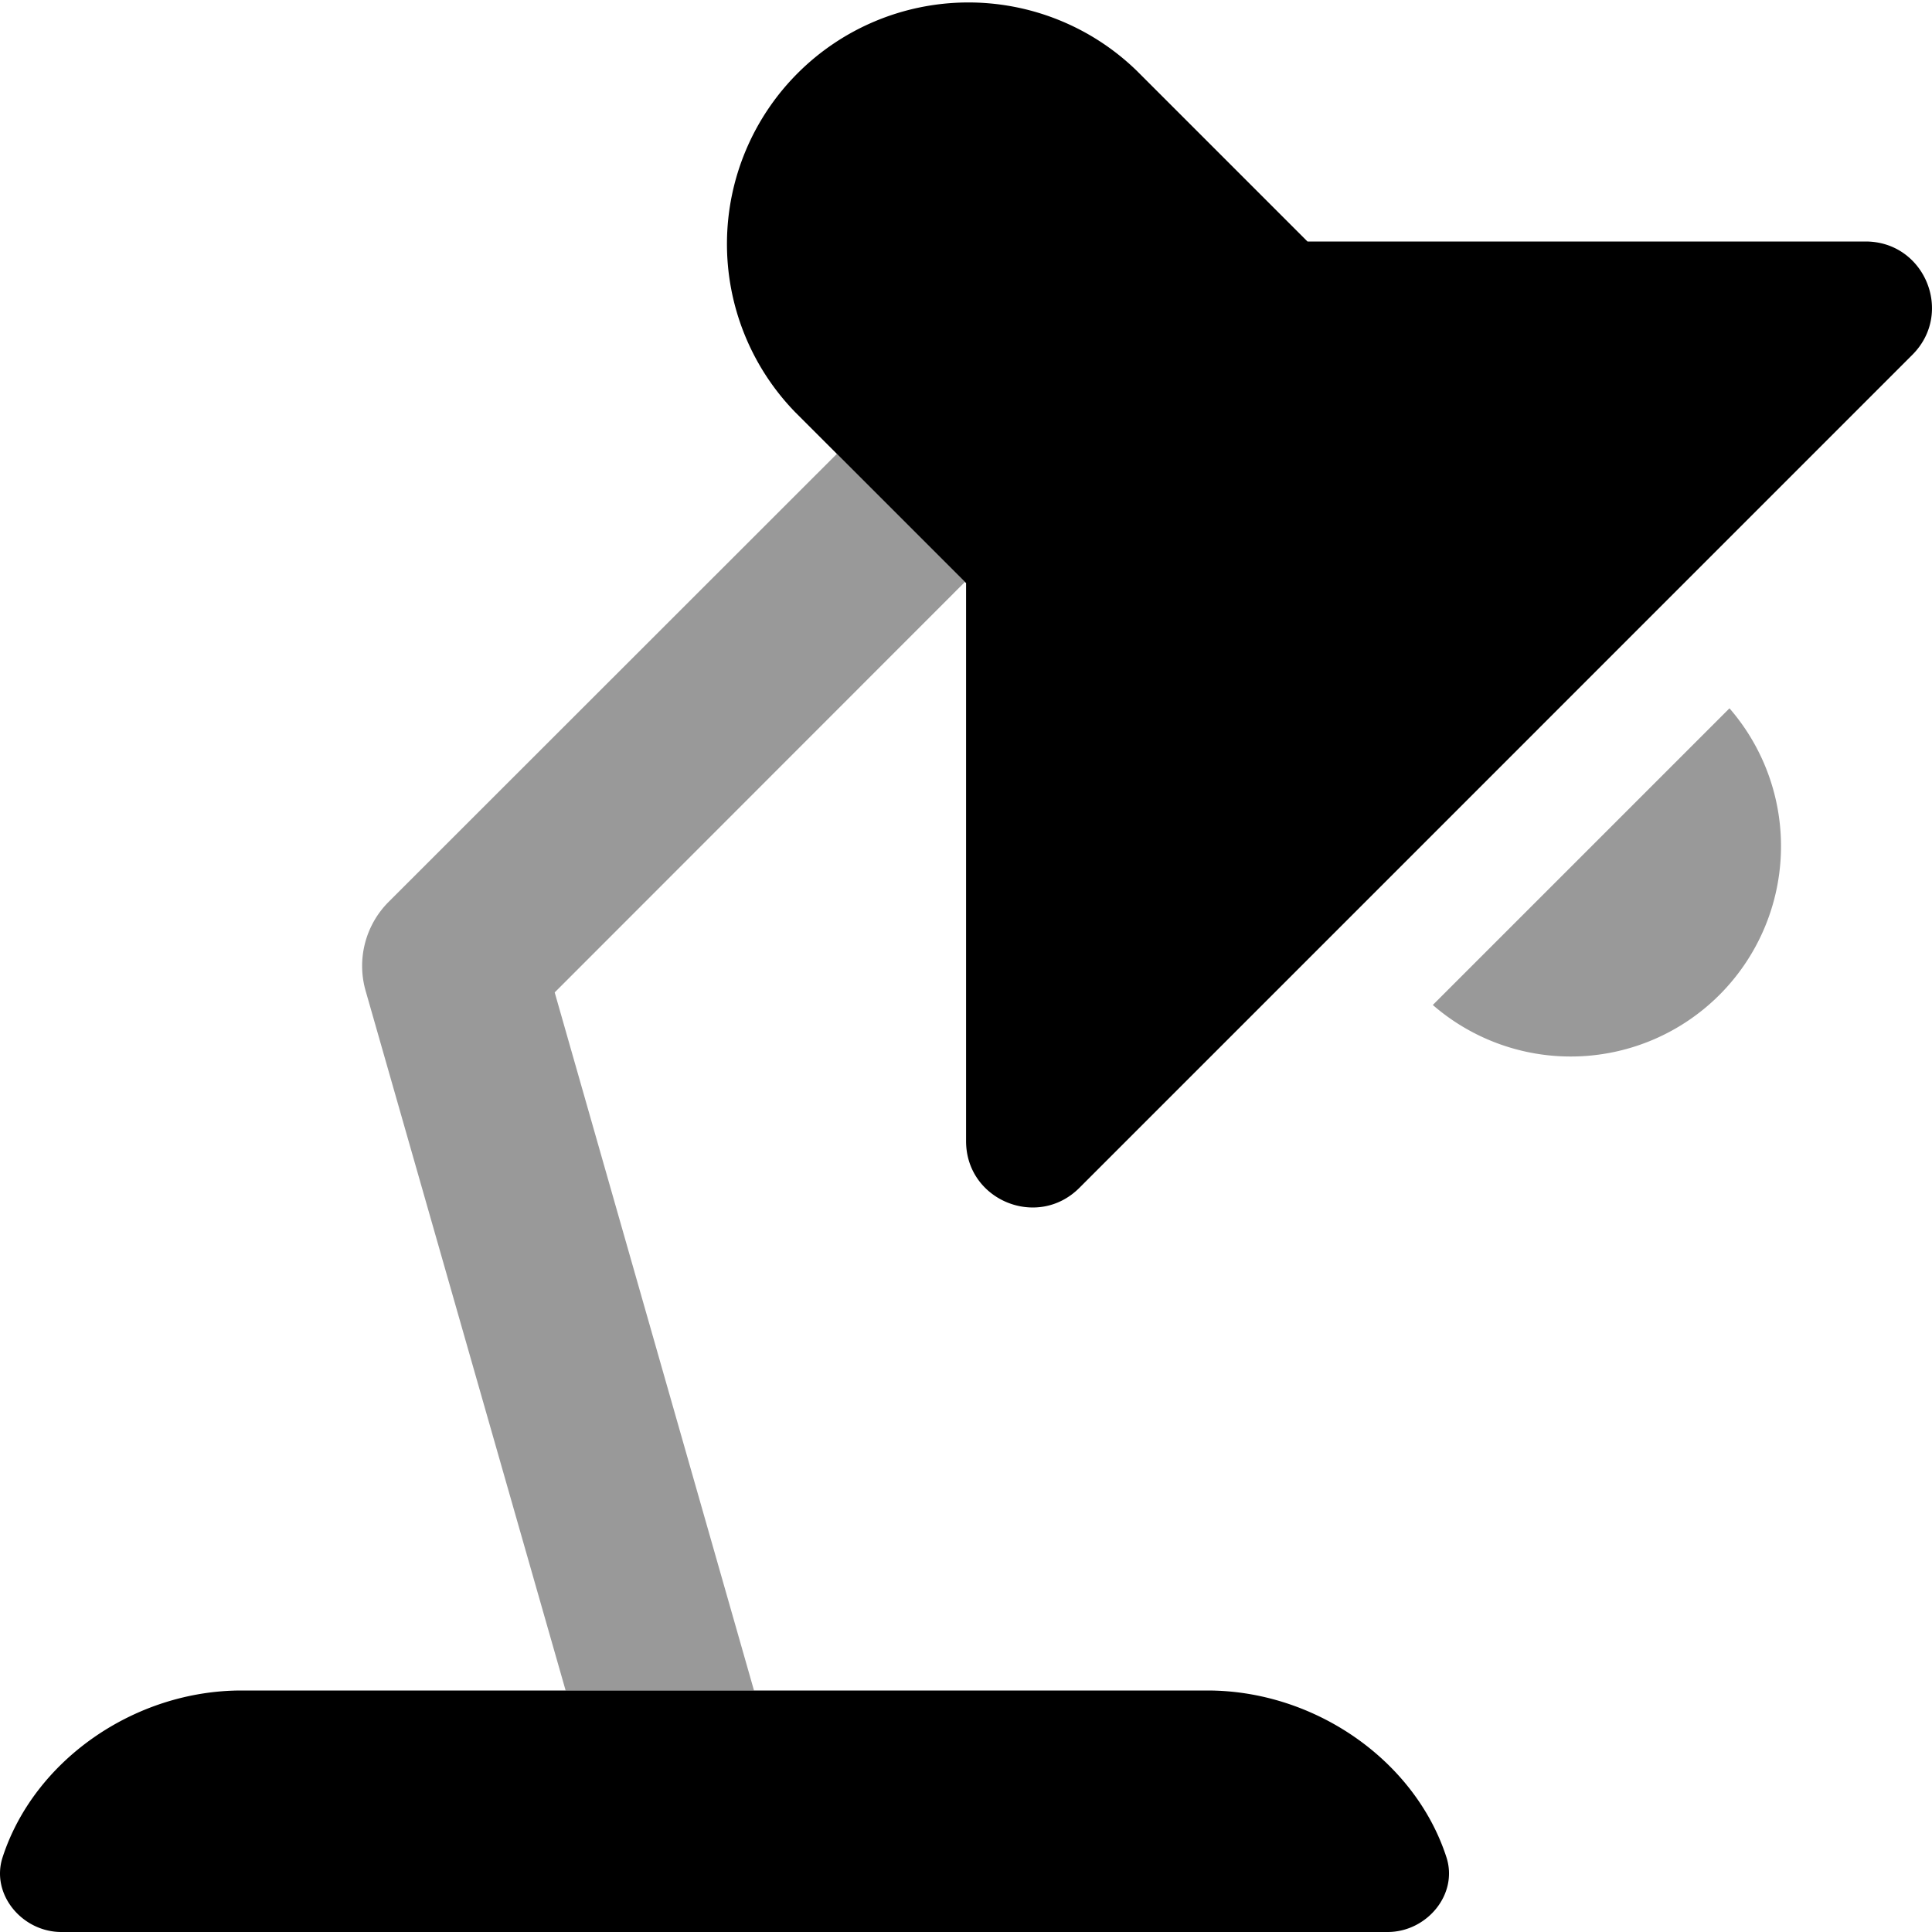
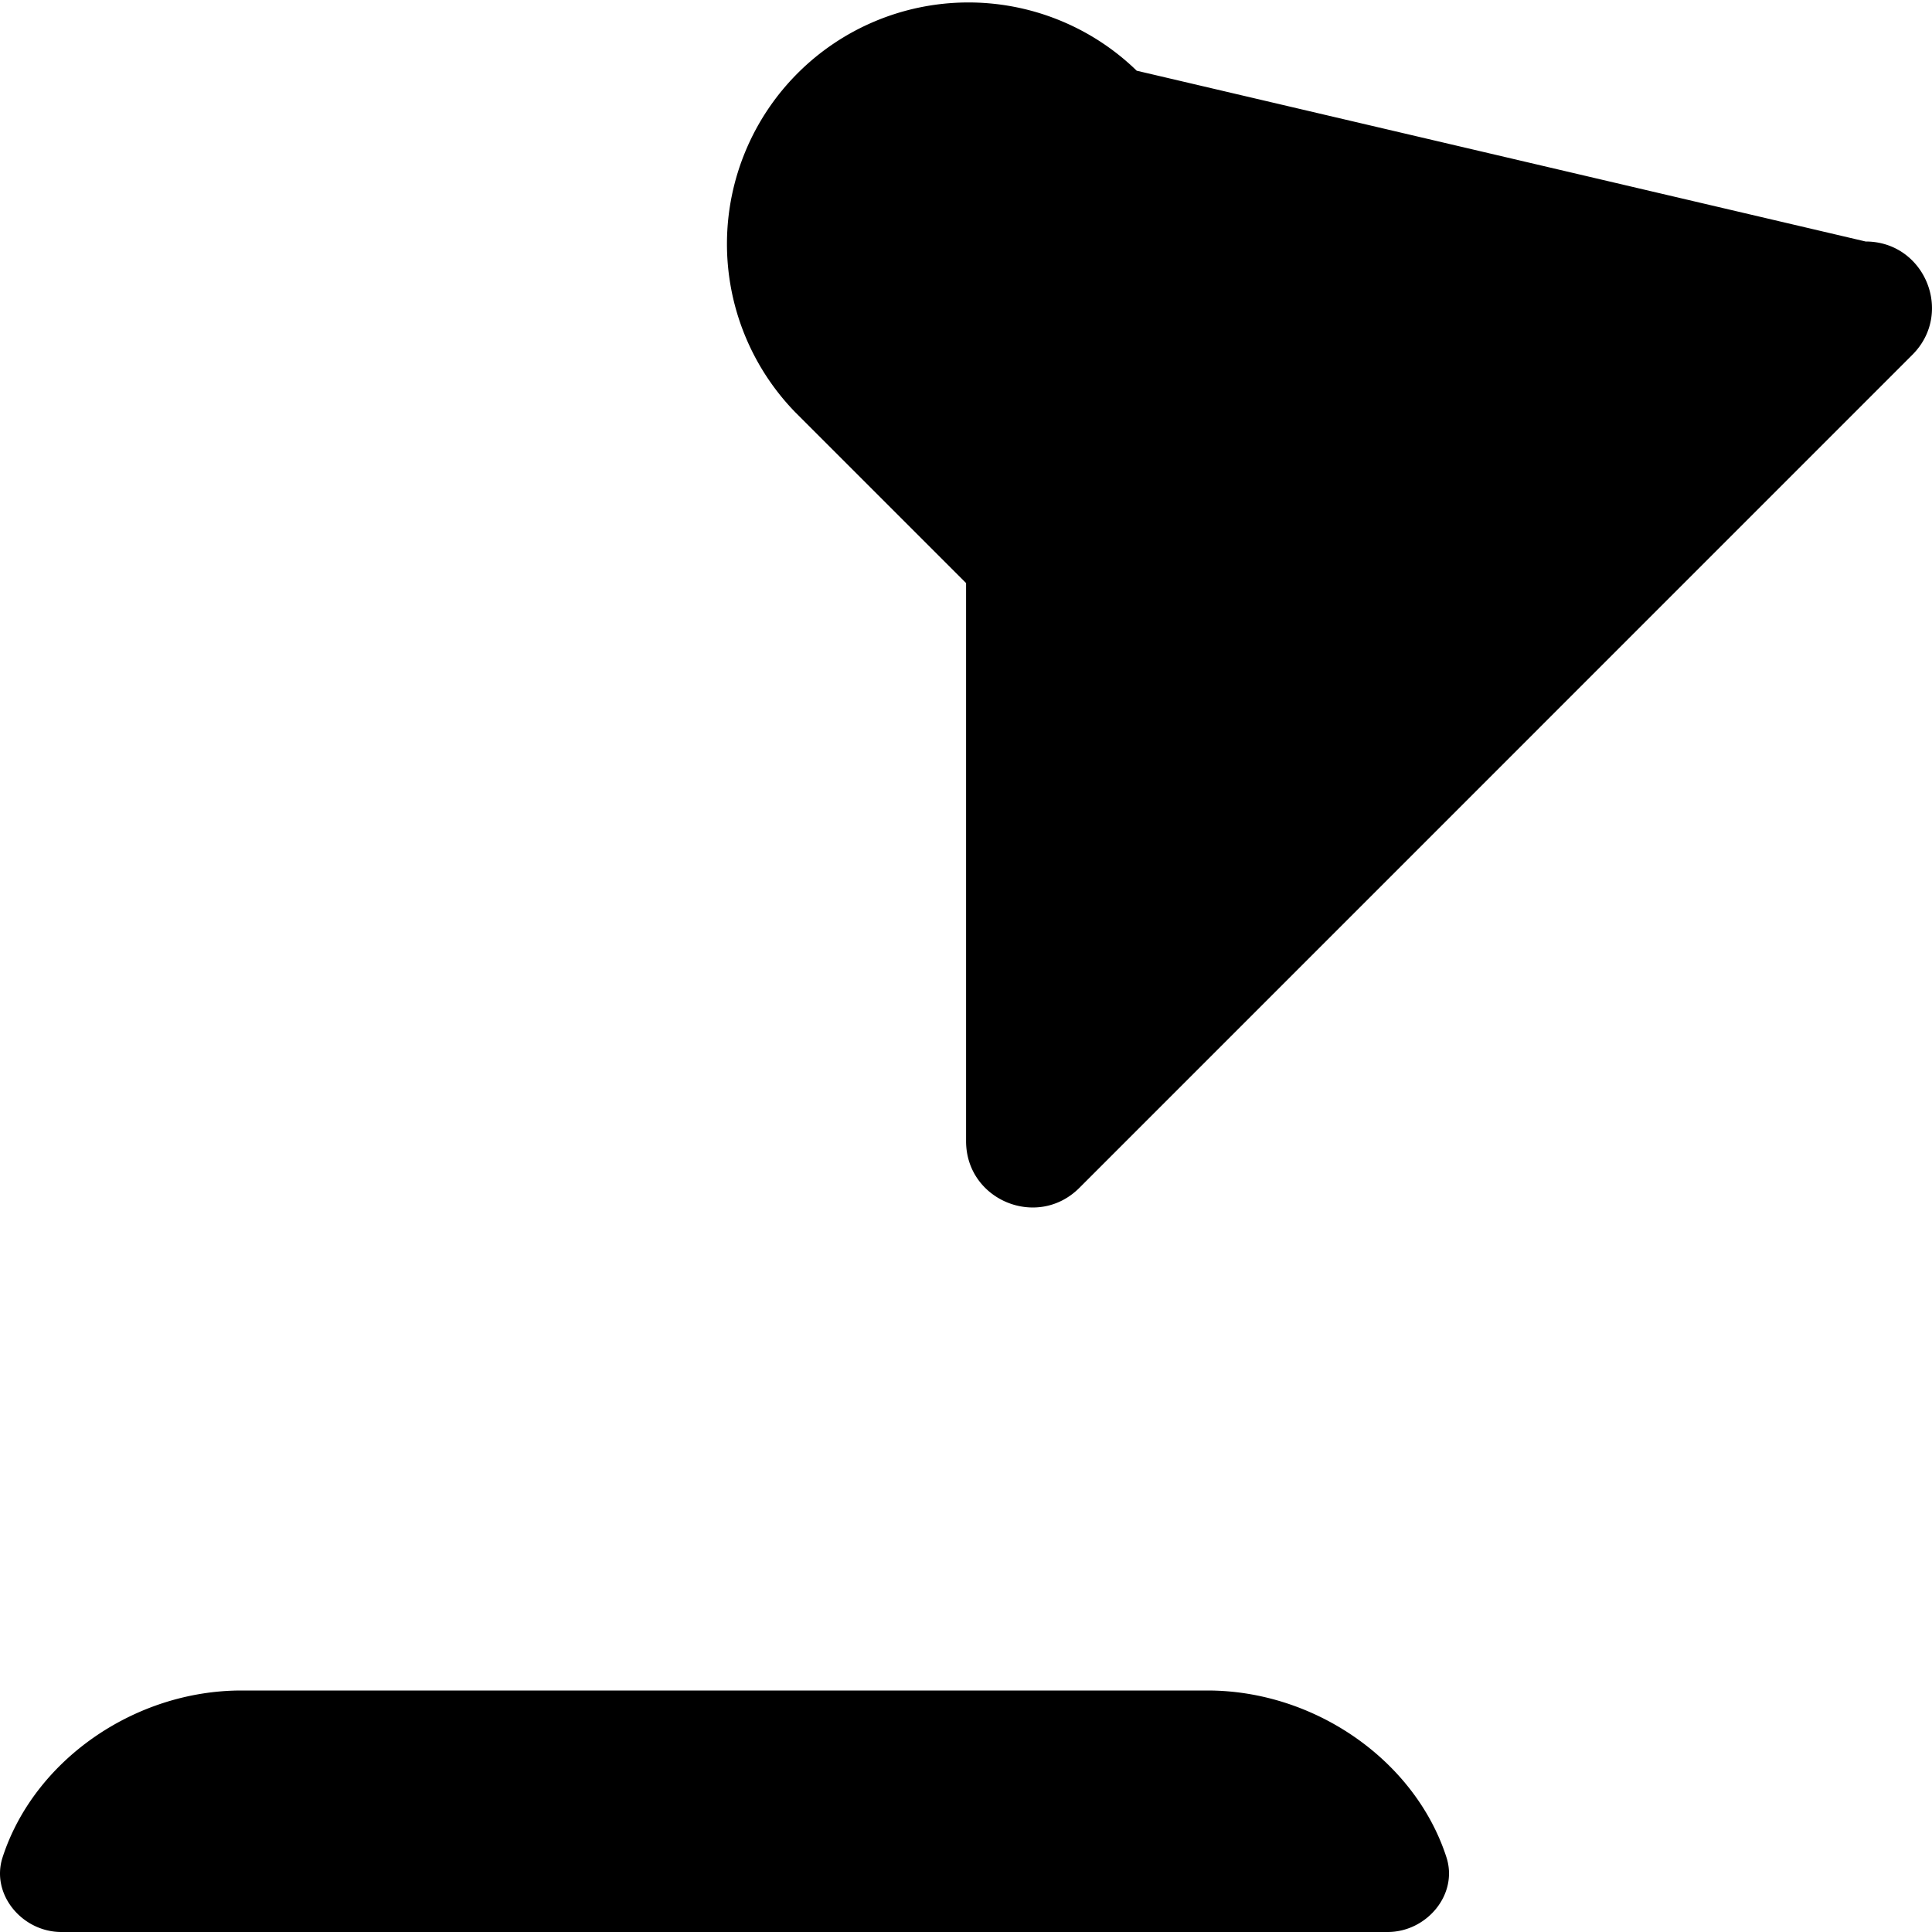
<svg xmlns="http://www.w3.org/2000/svg" viewBox="0 0 512 512">
  <defs>
    <style>.fa-secondary{opacity:.4}</style>
  </defs>
-   <path d="M221.78,120.28,103,239a24,24,0,0,0-6.11,23.56L149.9,448h49.92L147,263,255.72,154.22Zm236.55,67.43-78.62,78.62a55.73,55.73,0,0,0,78.62-78.62Z" class="fa-secondary" />
-   <path d="M320,448H64C35.58,448,9.05,466.53.7,492.16-2.52,502,5.88,512,16.26,512H367.74c10.39,0,18.78-10,15.57-19.84C375,466.53,348.42,448,320,448ZM494.41,64H346.5L301.24,18.74a64,64,0,0,0-90.5,90.5l45,45,.28.28V302.42c0,15.63,18.9,23.46,30,12.4L506.82,94C517.88,82.9,510.05,64,494.41,64Z" class="fa-primary" />
+   <path d="M320,448H64C35.58,448,9.05,466.53.7,492.16-2.52,502,5.88,512,16.26,512H367.74c10.39,0,18.78-10,15.57-19.84C375,466.53,348.42,448,320,448ZM494.41,64L301.24,18.74a64,64,0,0,0-90.5,90.5l45,45,.28.28V302.42c0,15.63,18.9,23.46,30,12.4L506.82,94C517.88,82.9,510.05,64,494.41,64Z" class="fa-primary" />
</svg>